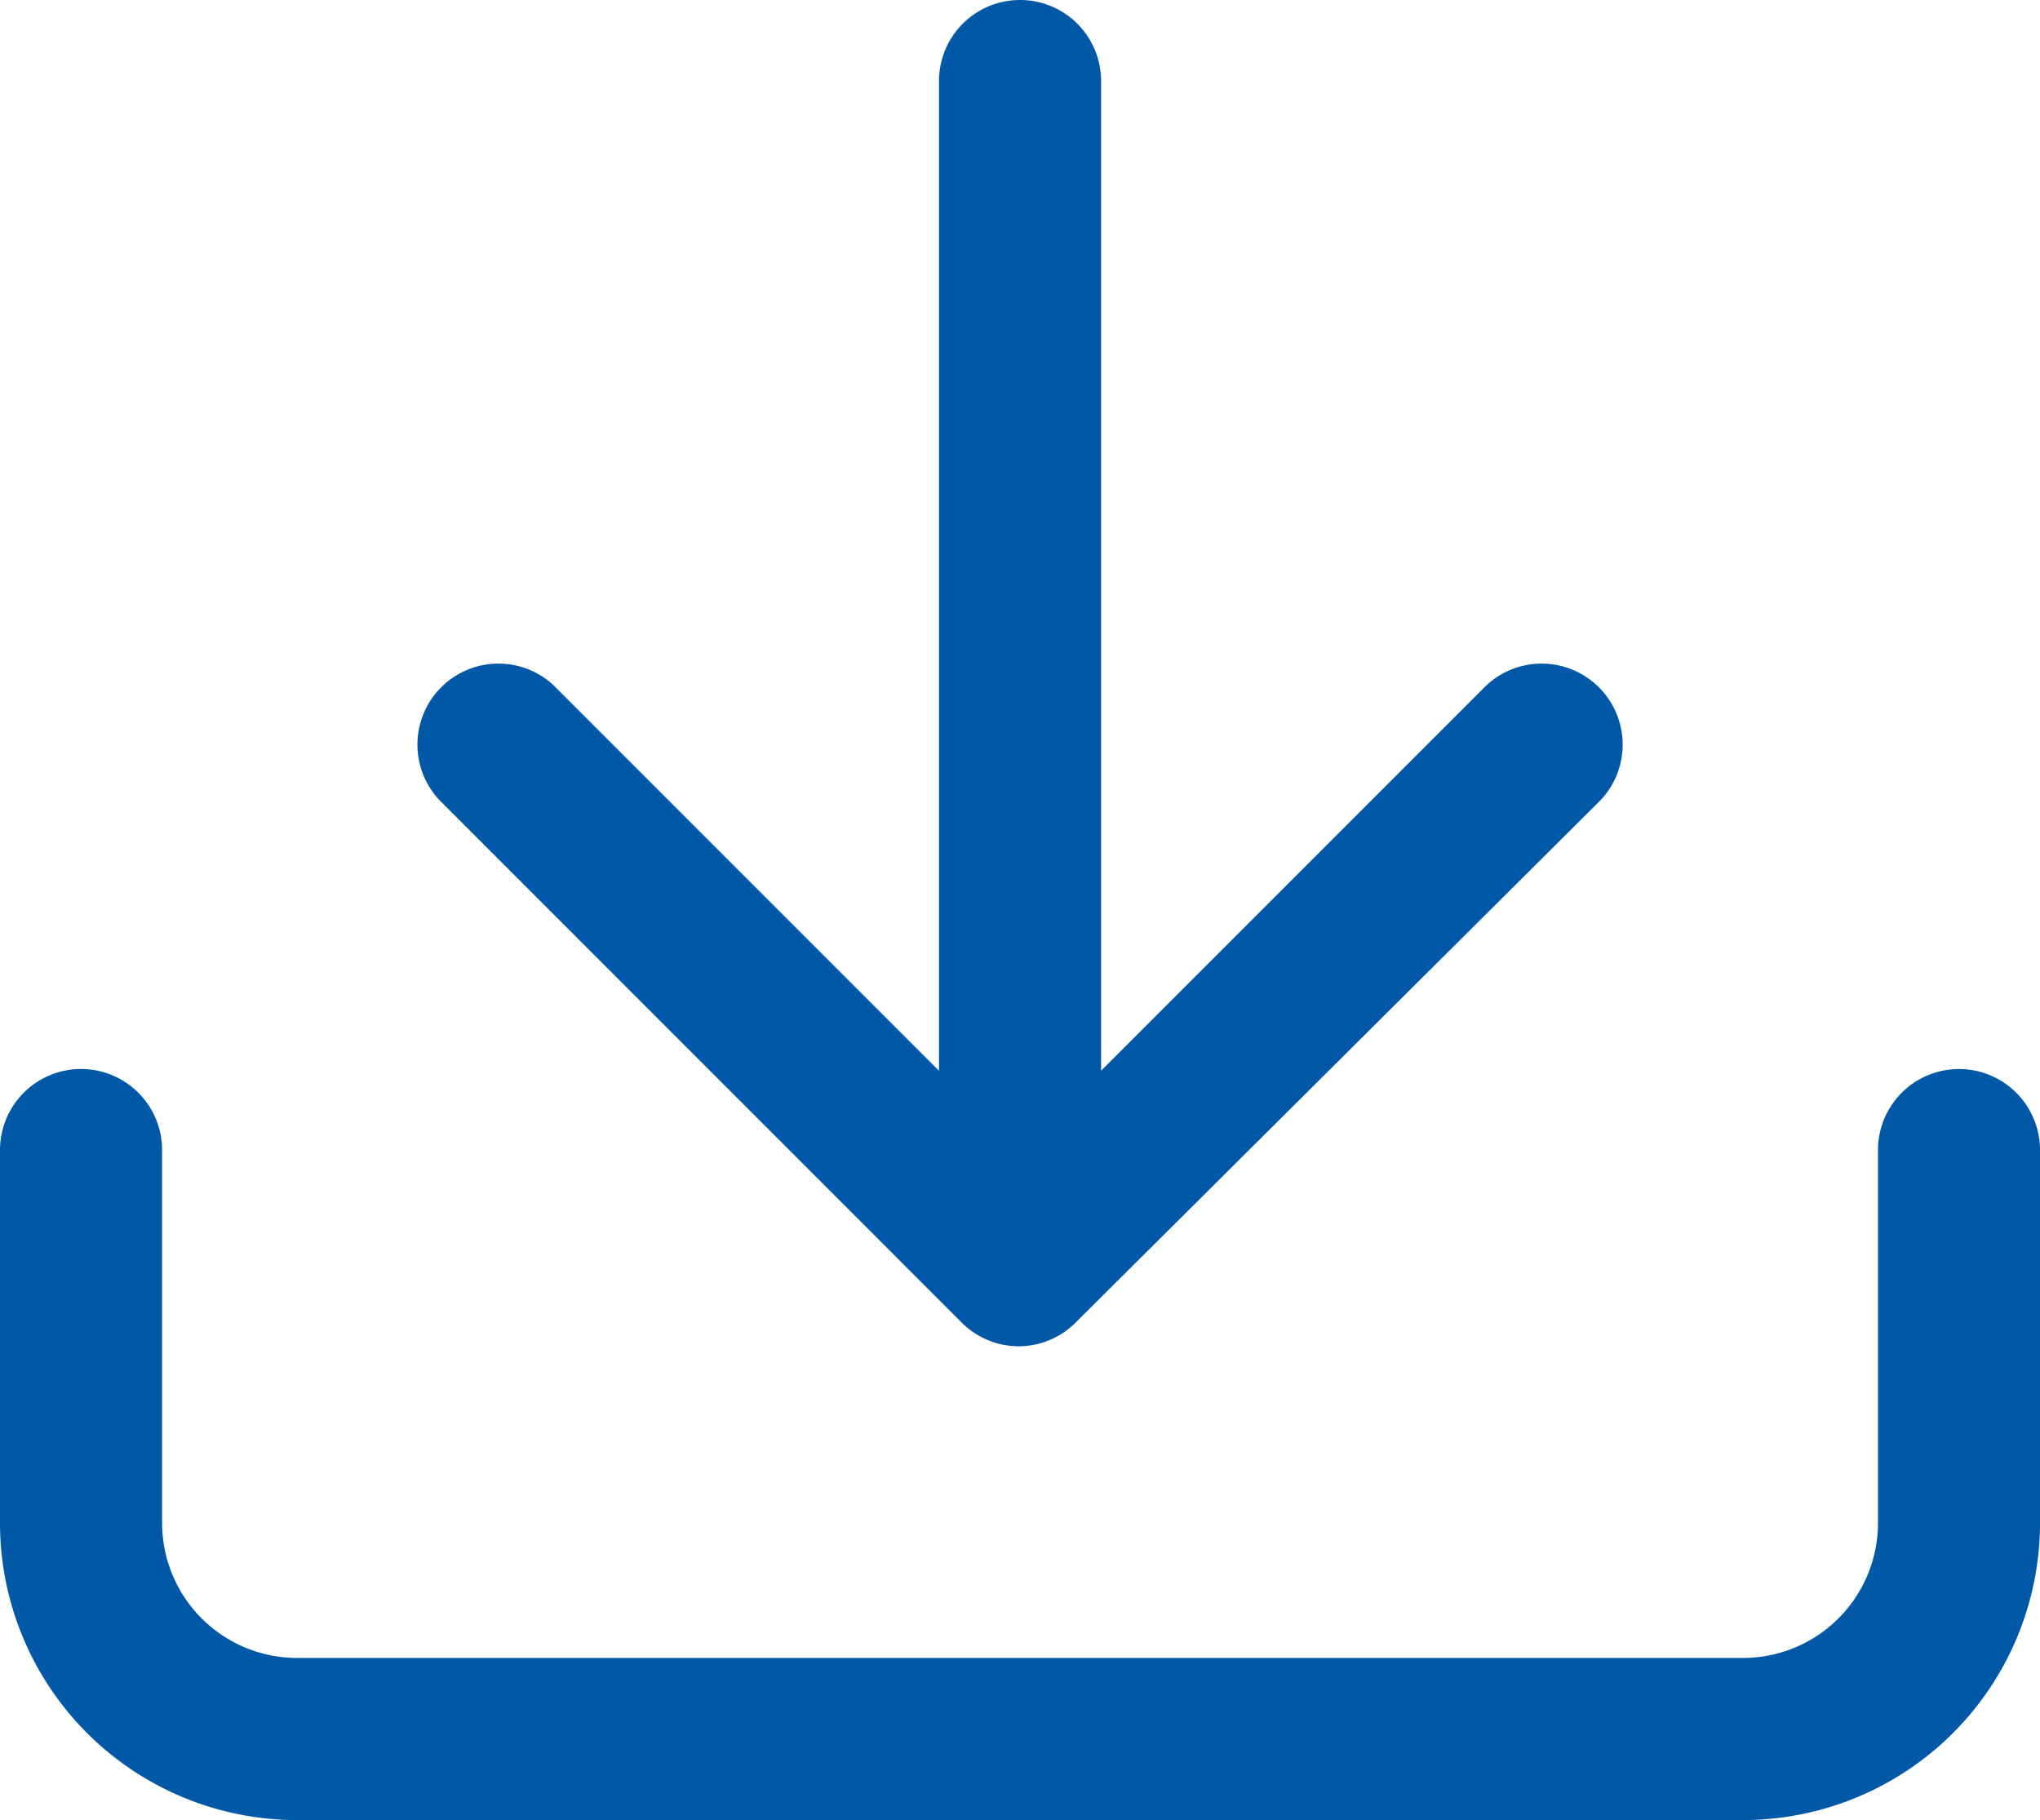
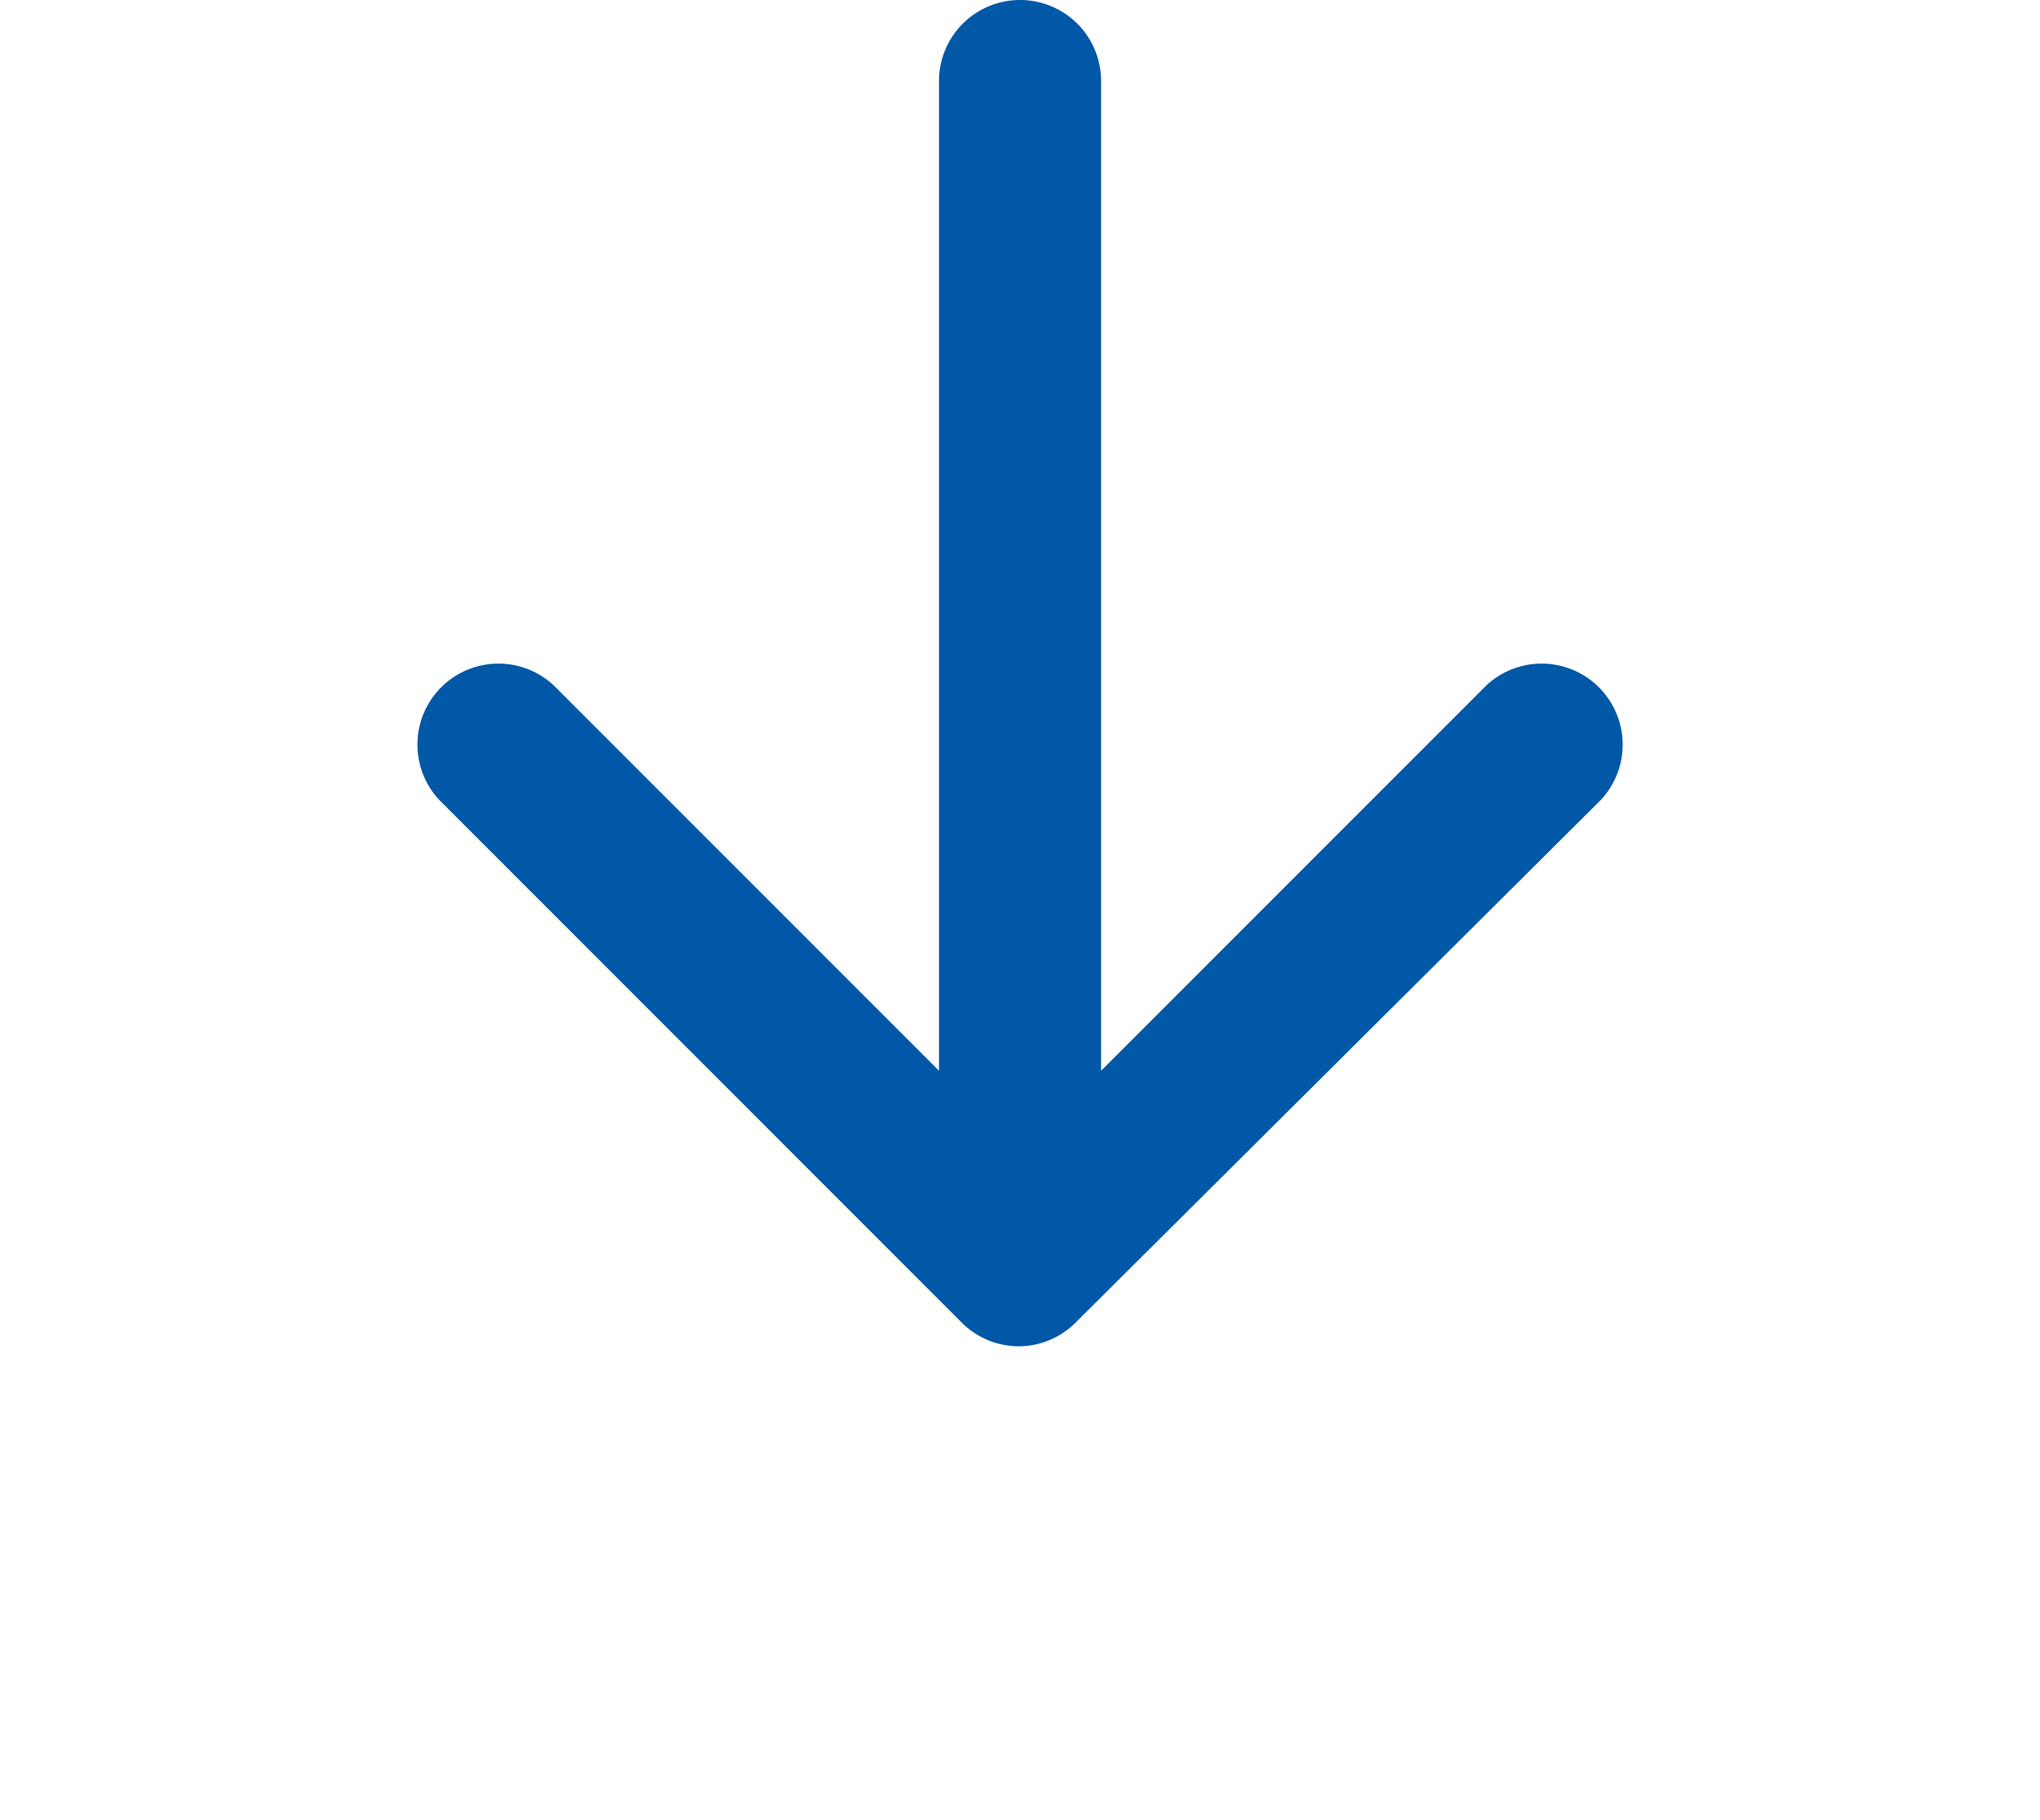
<svg xmlns="http://www.w3.org/2000/svg" width="22.842" height="20.377" viewBox="0 0 22.842 20.377">
  <g id="그룹_440" data-name="그룹 440" transform="translate(-12.24 -19.06)">
    <path id="패스_2986" data-name="패스 2986" d="M34.441,19.06a.907.907,0,0,0-.907.907h0V31.047l-4.313-4.313a.907.907,0,0,0-1.282,1.282L33.8,33.878h0a.907.907,0,0,0,.626.254h0a.907.907,0,0,0,.626-.254h0l5.892-5.862a.907.907,0,0,0-1.282-1.282l-4.313,4.313V19.967A.907.907,0,0,0,34.441,19.06Z" transform="translate(-10.78 0)" fill="#0058a7" />
-     <path id="패스_2987" data-name="패스 2987" d="M34.175,58.63a.907.907,0,0,0-.907.907h0v4.174a1.512,1.512,0,0,1-1.512,1.512H15.567a1.512,1.512,0,0,1-1.512-1.512V59.537a.907.907,0,1,0-1.815,0h0v4.174a3.327,3.327,0,0,0,3.327,3.327H31.755a3.327,3.327,0,0,0,3.327-3.327V59.537a.907.907,0,0,0-.907-.907Z" transform="translate(0 -27.602)" fill="#0058a7" />
  </g>
</svg>